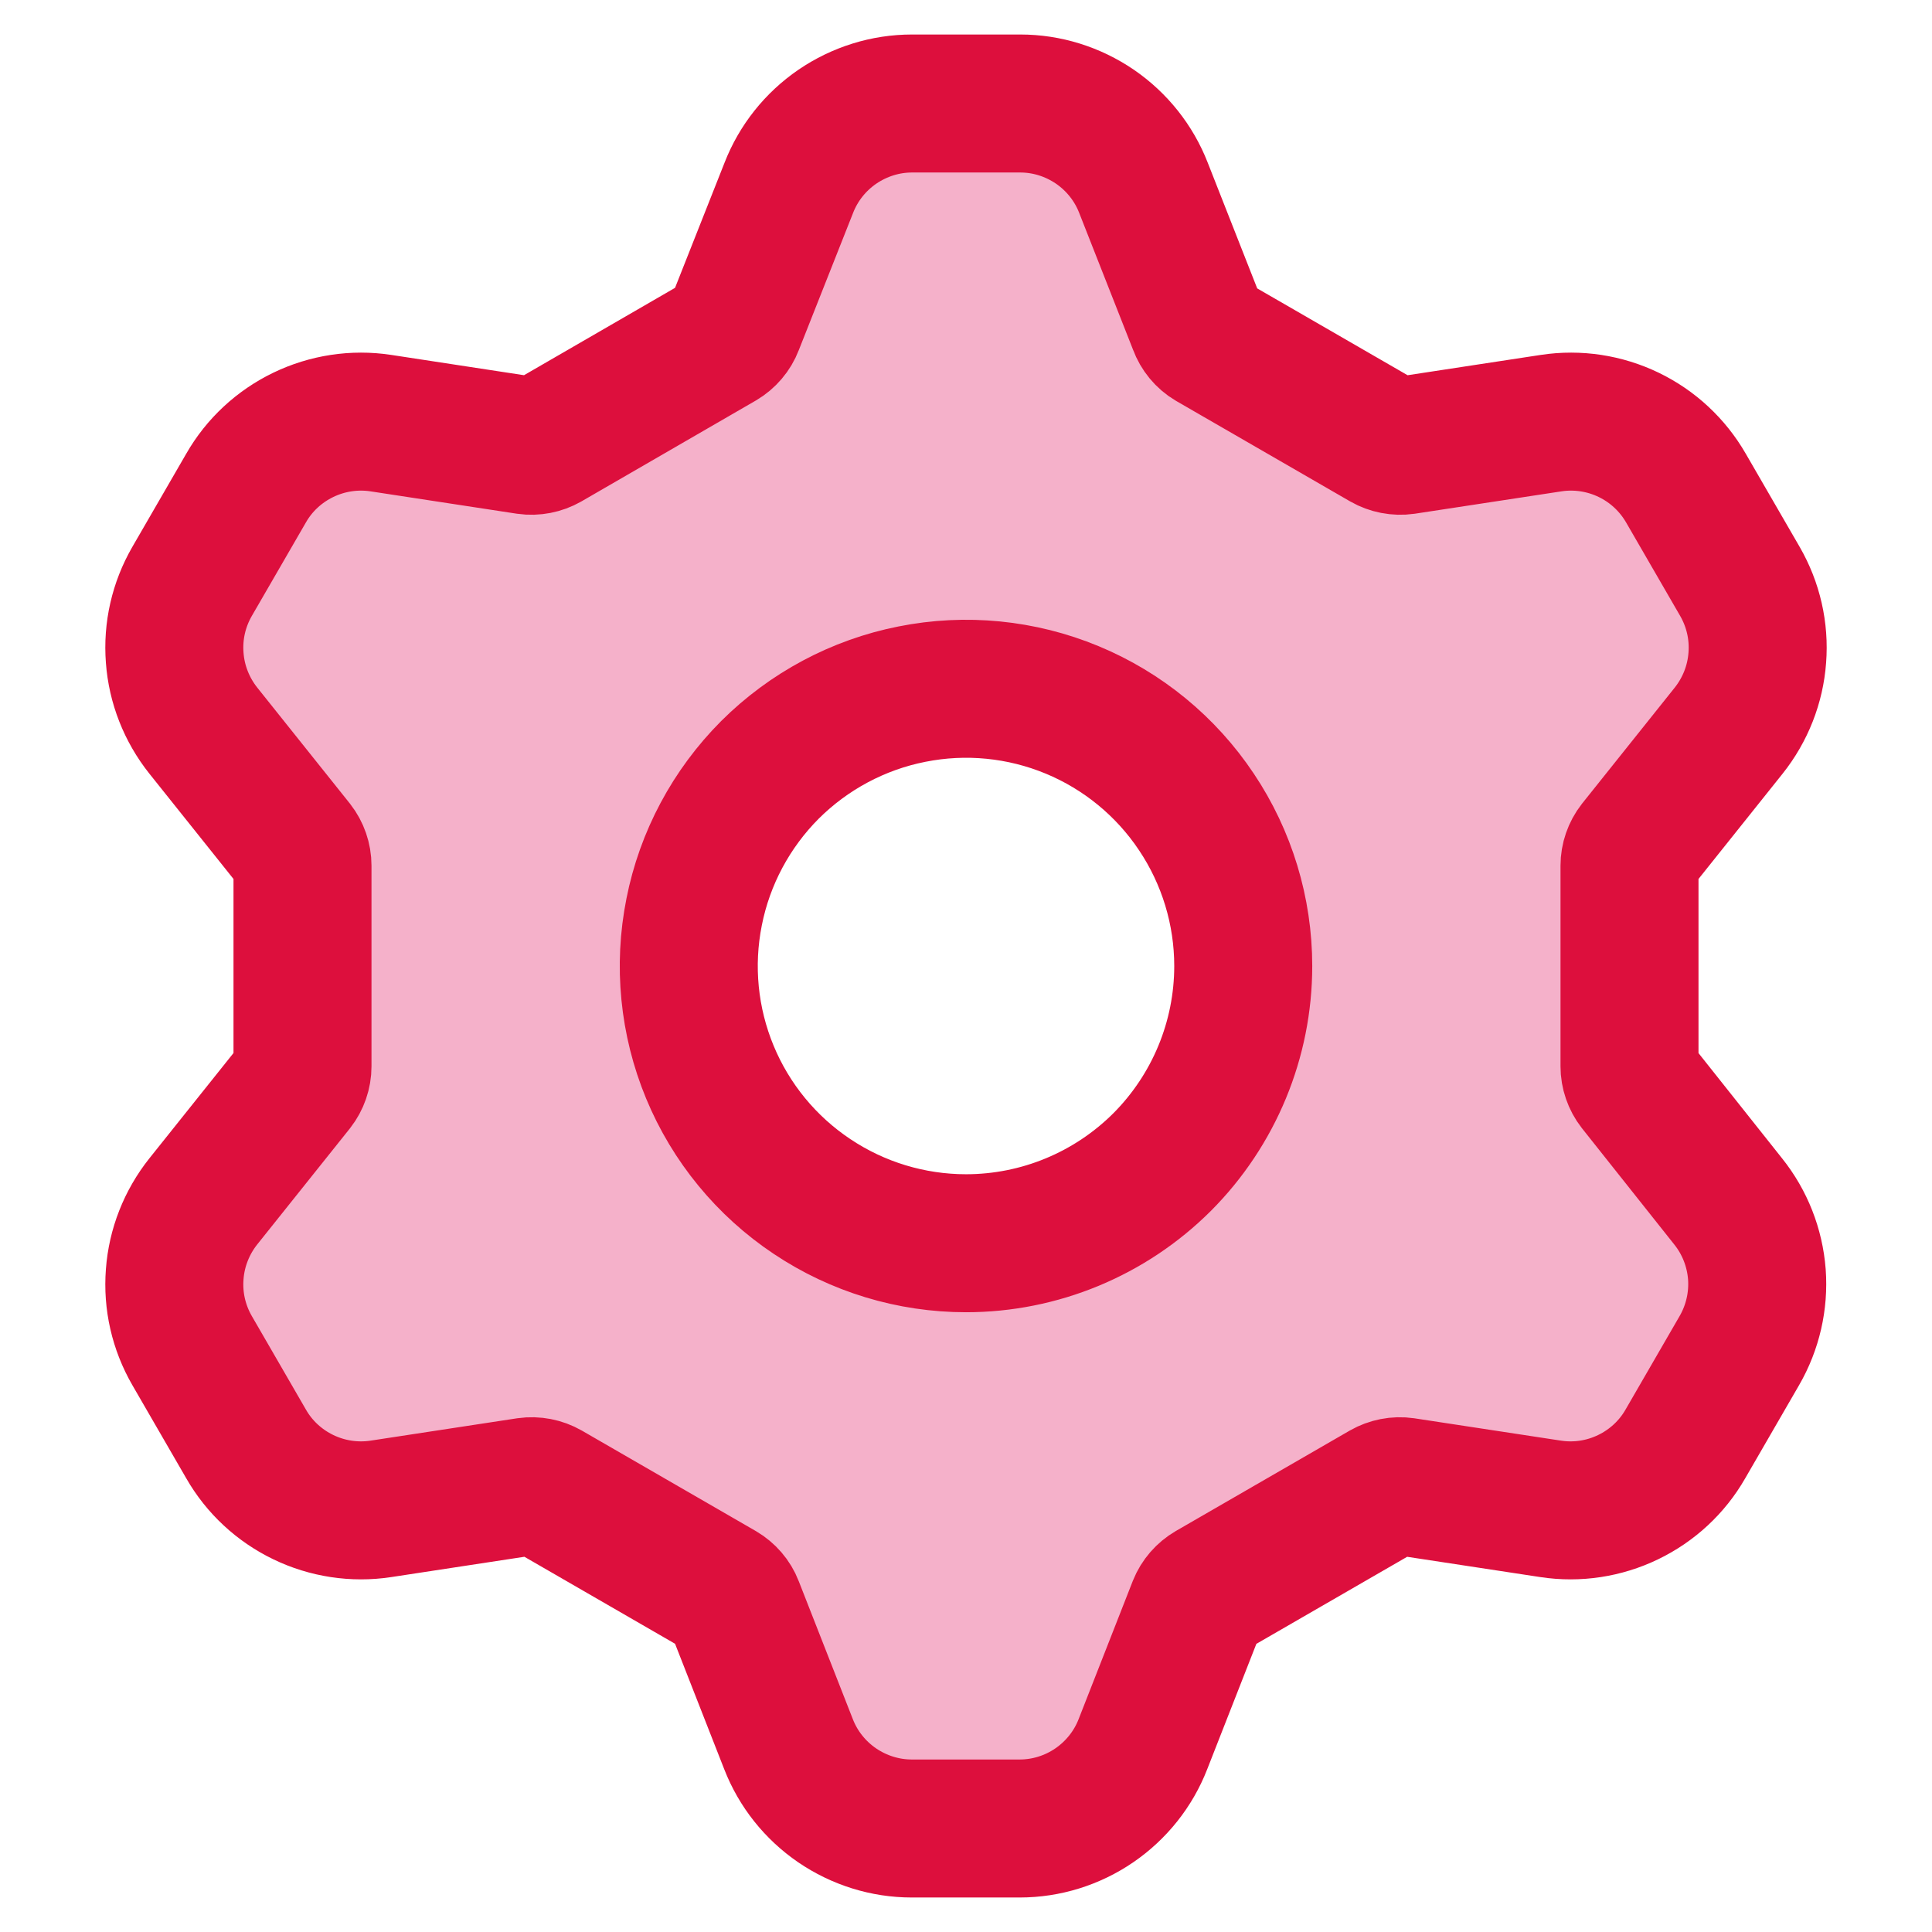
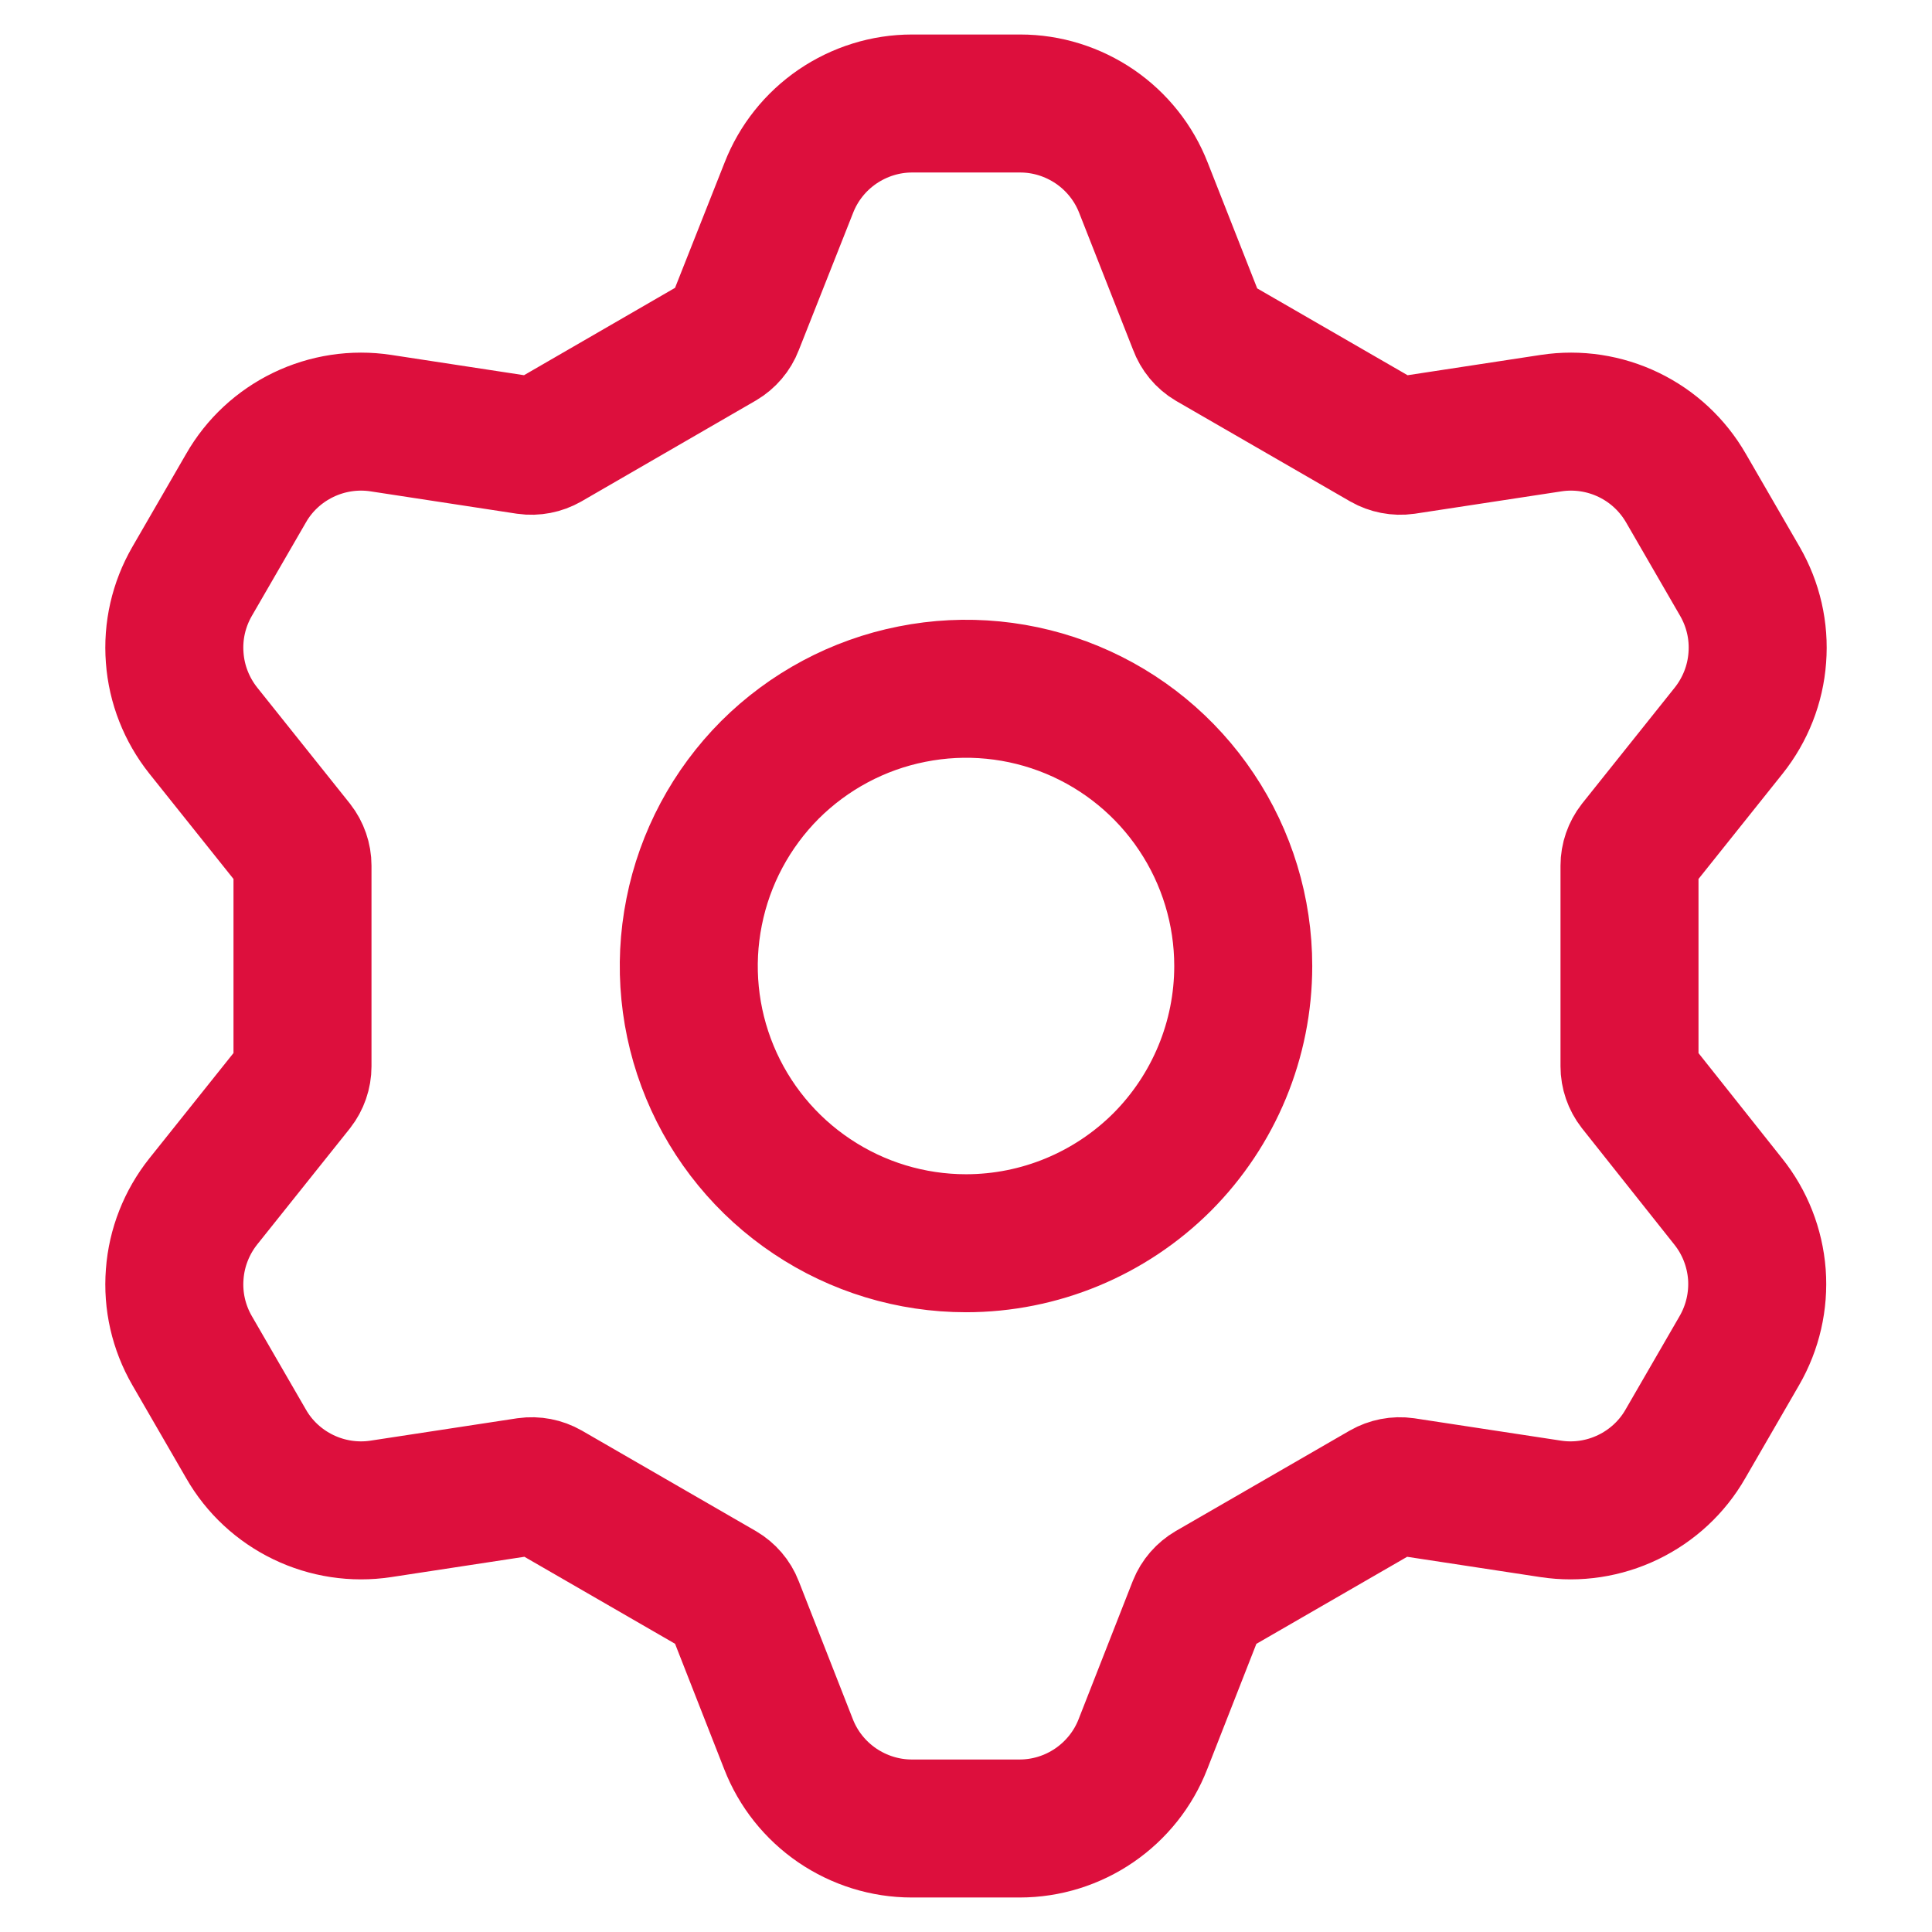
<svg xmlns="http://www.w3.org/2000/svg" fill="none" viewBox="0 0 14 14" height="50" width="50">
-   <path fill="#f5b1ca" d="M11.856 7.866C11.825 7.826 11.808 7.777 11.808 7.727V6.273C11.808 6.223 11.825 6.174 11.856 6.134L12.527 5.294C12.647 5.143 12.72 4.959 12.734 4.766C12.749 4.573 12.705 4.381 12.608 4.213L12.217 3.537C12.12 3.369 11.976 3.235 11.802 3.151C11.628 3.067 11.432 3.037 11.241 3.066L10.179 3.228C10.128 3.235 10.077 3.225 10.033 3.2L8.774 2.473C8.73 2.447 8.696 2.406 8.678 2.357L8.286 1.361C8.216 1.181 8.093 1.027 7.934 0.918C7.774 0.809 7.586 0.75 7.393 0.75H6.609C6.416 0.75 6.228 0.809 6.068 0.918C5.909 1.027 5.786 1.181 5.716 1.361L5.322 2.357C5.304 2.404 5.27 2.444 5.226 2.47L3.964 3.2C3.92 3.225 3.869 3.235 3.819 3.228L2.759 3.066C2.568 3.037 2.372 3.067 2.198 3.151C2.024 3.235 1.879 3.369 1.783 3.537L1.392 4.213C1.295 4.381 1.251 4.573 1.266 4.766C1.28 4.959 1.353 5.143 1.473 5.294L2.144 6.134C2.175 6.174 2.192 6.223 2.192 6.273V7.727C2.192 7.777 2.175 7.826 2.144 7.866L1.473 8.706C1.353 8.857 1.28 9.041 1.266 9.234C1.251 9.427 1.295 9.619 1.392 9.787L1.783 10.463C1.879 10.631 2.024 10.765 2.198 10.849C2.372 10.933 2.568 10.963 2.759 10.934L3.821 10.772C3.872 10.765 3.923 10.775 3.967 10.8L5.226 11.527C5.27 11.553 5.304 11.592 5.322 11.639L5.714 12.639C5.784 12.819 5.907 12.973 6.066 13.082C6.226 13.191 6.414 13.25 6.607 13.25H7.389C7.582 13.25 7.771 13.191 7.93 13.082C8.089 12.973 8.212 12.819 8.282 12.639L8.674 11.639C8.693 11.592 8.727 11.553 8.771 11.527L10.03 10.8C10.074 10.775 10.125 10.765 10.175 10.772L11.238 10.934C11.429 10.963 11.624 10.933 11.798 10.849C11.972 10.765 12.117 10.631 12.213 10.463L12.604 9.787C12.701 9.619 12.745 9.427 12.731 9.234C12.716 9.041 12.644 8.857 12.523 8.706L11.856 7.866ZM7 9.009C6.603 9.009 6.214 8.891 5.884 8.67C5.554 8.45 5.296 8.136 5.144 7.769C4.992 7.402 4.952 6.998 5.03 6.608C5.107 6.218 5.299 5.86 5.579 5.579C5.86 5.299 6.218 5.107 6.608 5.03C6.998 4.952 7.402 4.992 7.769 5.144C8.136 5.296 8.45 5.554 8.67 5.884C8.891 6.214 9.009 6.603 9.009 7C9.009 7.533 8.797 8.044 8.421 8.421C8.044 8.797 7.533 9.009 7 9.009Z" />
  <path stroke="#dd0f3d" d="M11.856 7.866C11.825 7.826 11.808 7.777 11.808 7.727V6.273C11.808 6.223 11.825 6.174 11.856 6.134L12.527 5.294C12.647 5.143 12.72 4.959 12.734 4.766C12.749 4.573 12.705 4.381 12.608 4.213L12.217 3.537C12.12 3.369 11.976 3.235 11.802 3.151C11.628 3.067 11.432 3.037 11.241 3.066L10.179 3.228C10.128 3.235 10.077 3.225 10.033 3.2L8.774 2.473C8.73 2.447 8.696 2.406 8.678 2.357L8.286 1.361C8.216 1.181 8.093 1.027 7.934 0.918C7.774 0.809 7.586 0.75 7.393 0.75H6.609C6.416 0.75 6.228 0.809 6.068 0.918C5.909 1.027 5.786 1.181 5.716 1.361L5.322 2.357C5.304 2.404 5.27 2.444 5.226 2.47L3.964 3.2C3.92 3.225 3.869 3.235 3.819 3.228L2.759 3.066C2.568 3.037 2.372 3.067 2.198 3.151C2.024 3.235 1.879 3.369 1.783 3.537L1.392 4.213C1.295 4.381 1.251 4.573 1.266 4.766C1.28 4.959 1.353 5.143 1.473 5.294L2.144 6.134C2.175 6.174 2.192 6.223 2.192 6.273V7.727C2.192 7.777 2.175 7.826 2.144 7.866L1.473 8.706C1.353 8.857 1.28 9.041 1.266 9.234C1.251 9.427 1.295 9.619 1.392 9.787L1.783 10.463C1.879 10.631 2.024 10.765 2.198 10.849C2.372 10.933 2.568 10.963 2.759 10.934L3.821 10.772C3.872 10.765 3.923 10.775 3.967 10.8L5.226 11.527C5.27 11.553 5.304 11.592 5.322 11.639L5.714 12.639C5.784 12.819 5.907 12.973 6.066 13.082C6.226 13.191 6.414 13.25 6.607 13.25H7.389C7.582 13.25 7.771 13.191 7.93 13.082C8.089 12.973 8.212 12.819 8.282 12.639L8.674 11.639C8.693 11.592 8.727 11.553 8.771 11.527L10.03 10.8C10.074 10.775 10.125 10.765 10.175 10.772L11.238 10.934C11.429 10.963 11.624 10.933 11.798 10.849C11.972 10.765 12.117 10.631 12.213 10.463L12.604 9.787C12.701 9.619 12.745 9.427 12.731 9.234C12.716 9.041 12.644 8.857 12.523 8.706L11.856 7.866ZM7 9.009C6.603 9.009 6.214 8.891 5.884 8.67C5.554 8.45 5.296 8.136 5.144 7.769C4.992 7.402 4.952 6.998 5.03 6.608C5.107 6.218 5.299 5.86 5.579 5.579C5.86 5.299 6.218 5.107 6.608 5.03C6.998 4.952 7.402 4.992 7.769 5.144C8.136 5.296 8.45 5.554 8.67 5.884C8.891 6.214 9.009 6.603 9.009 7C9.009 7.533 8.797 8.044 8.421 8.421C8.044 8.797 7.533 9.009 7 9.009Z" />
</svg>